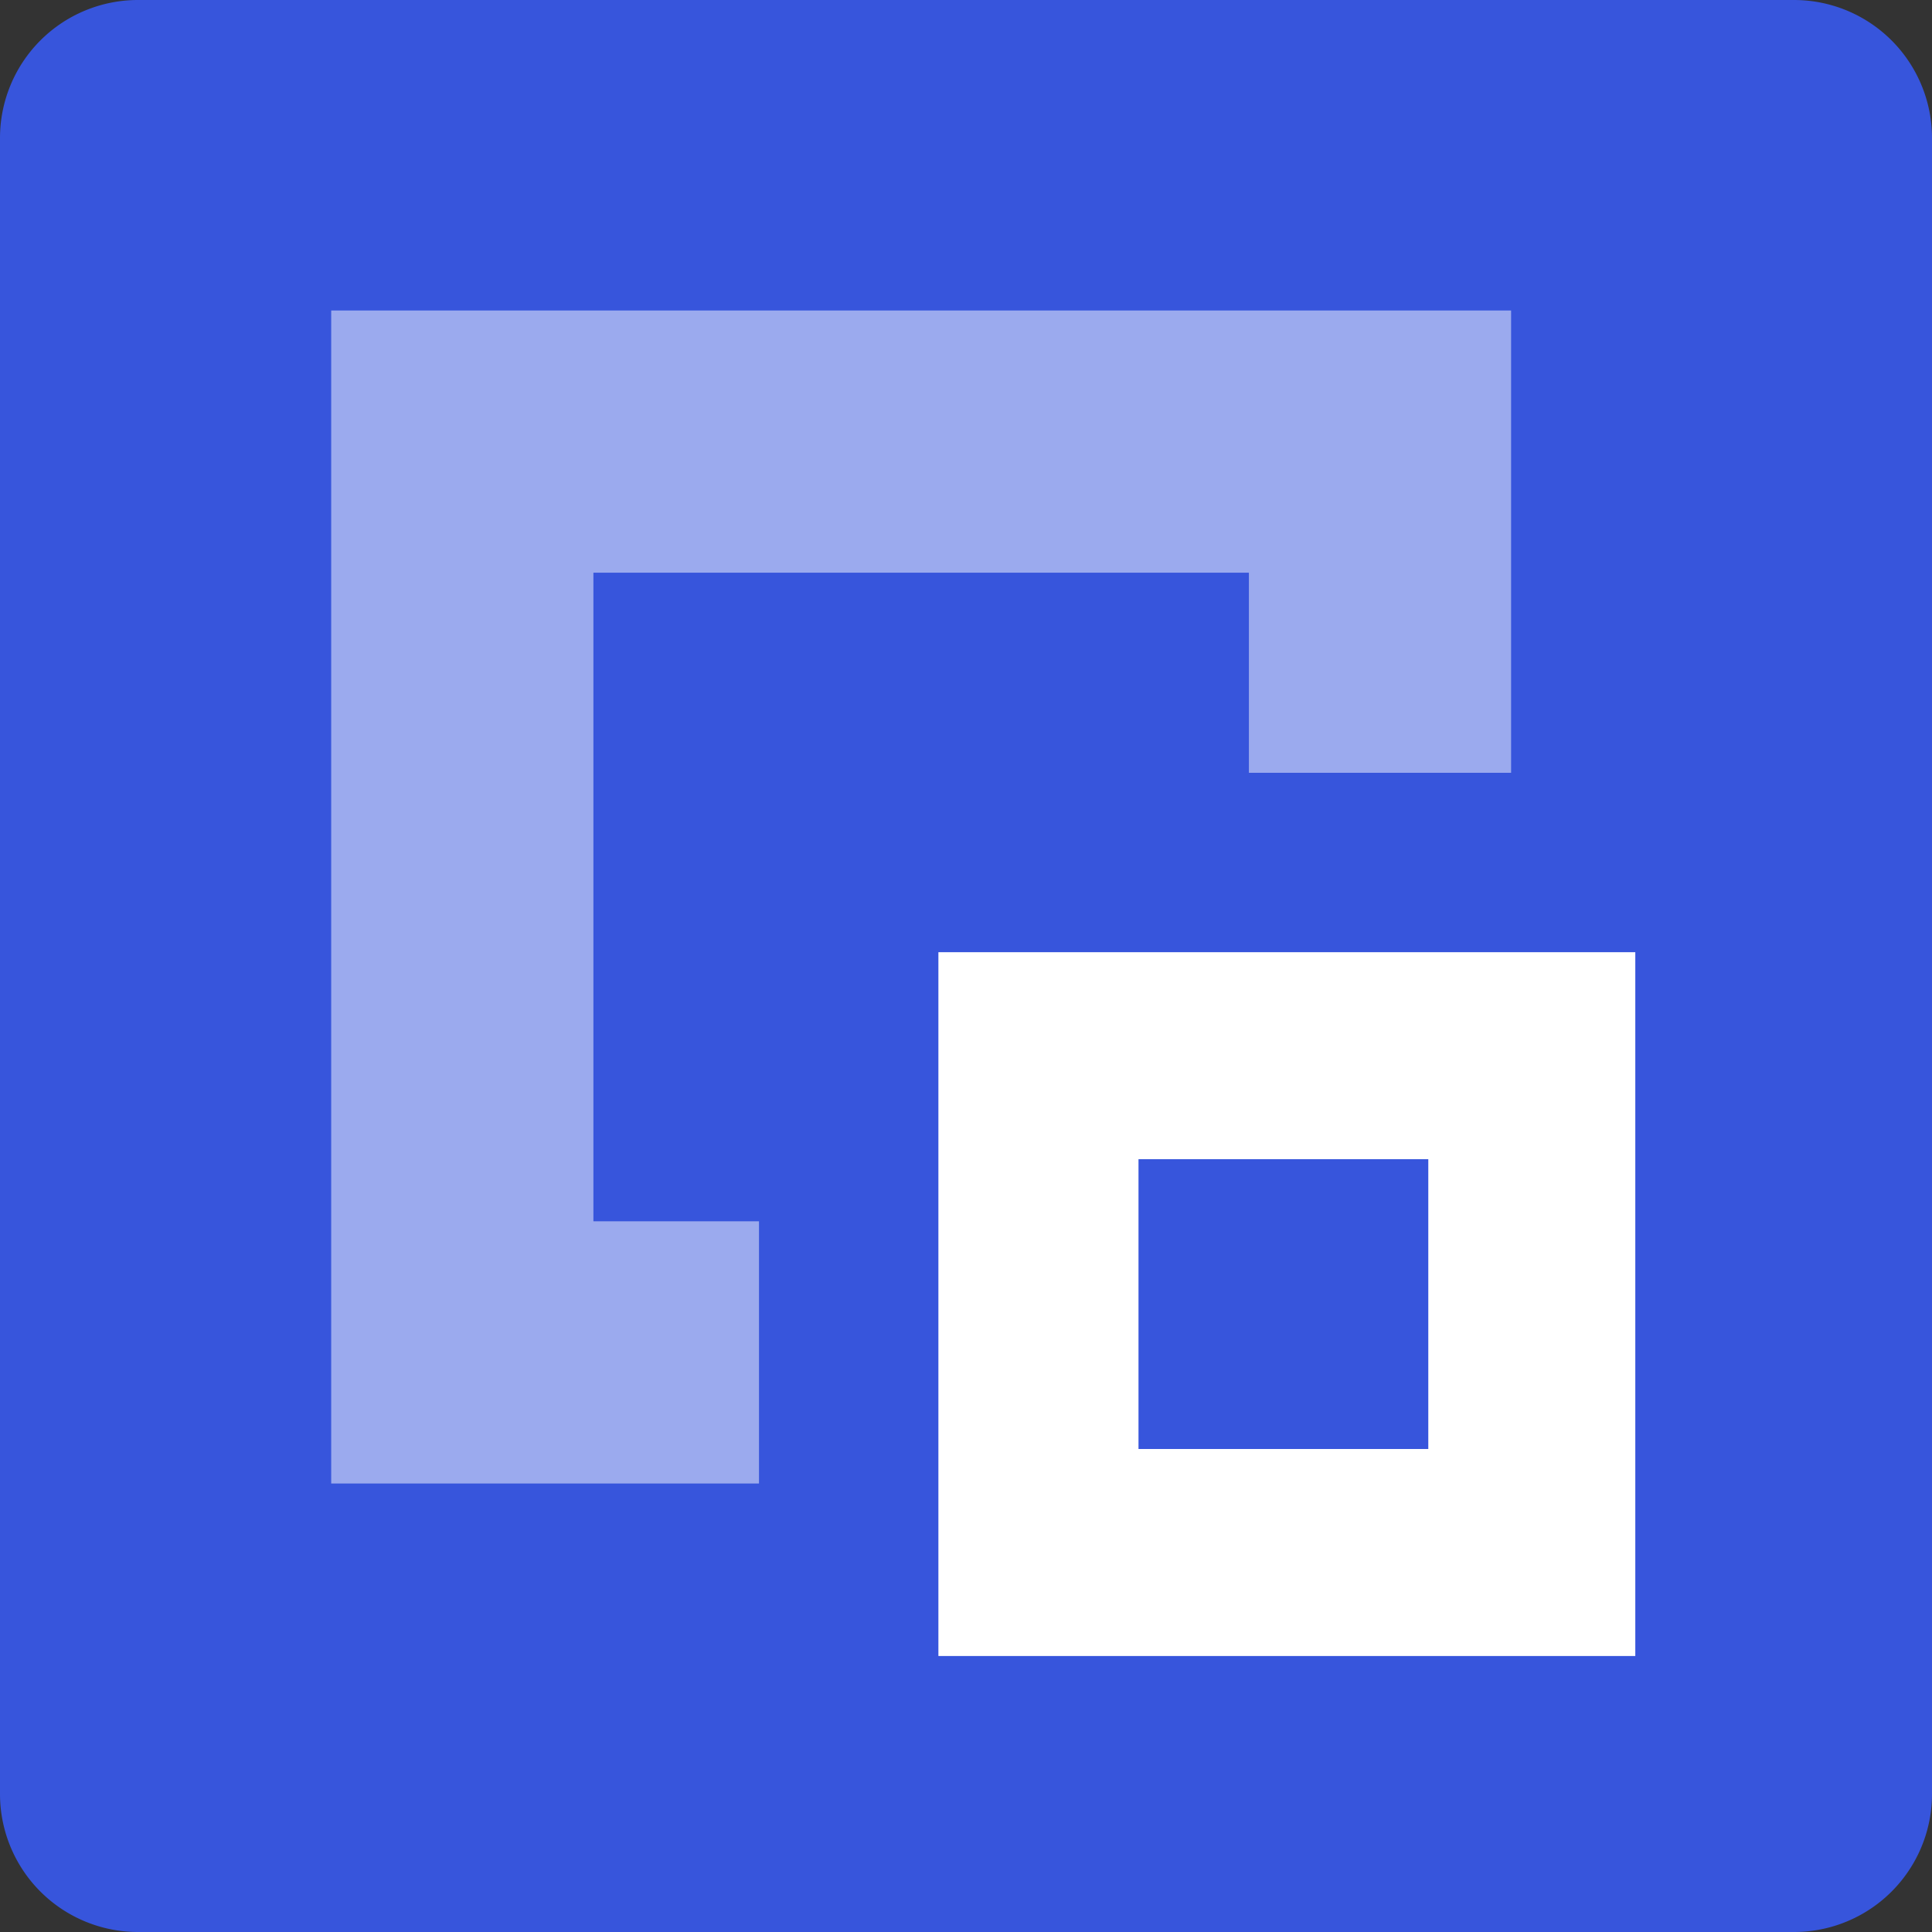
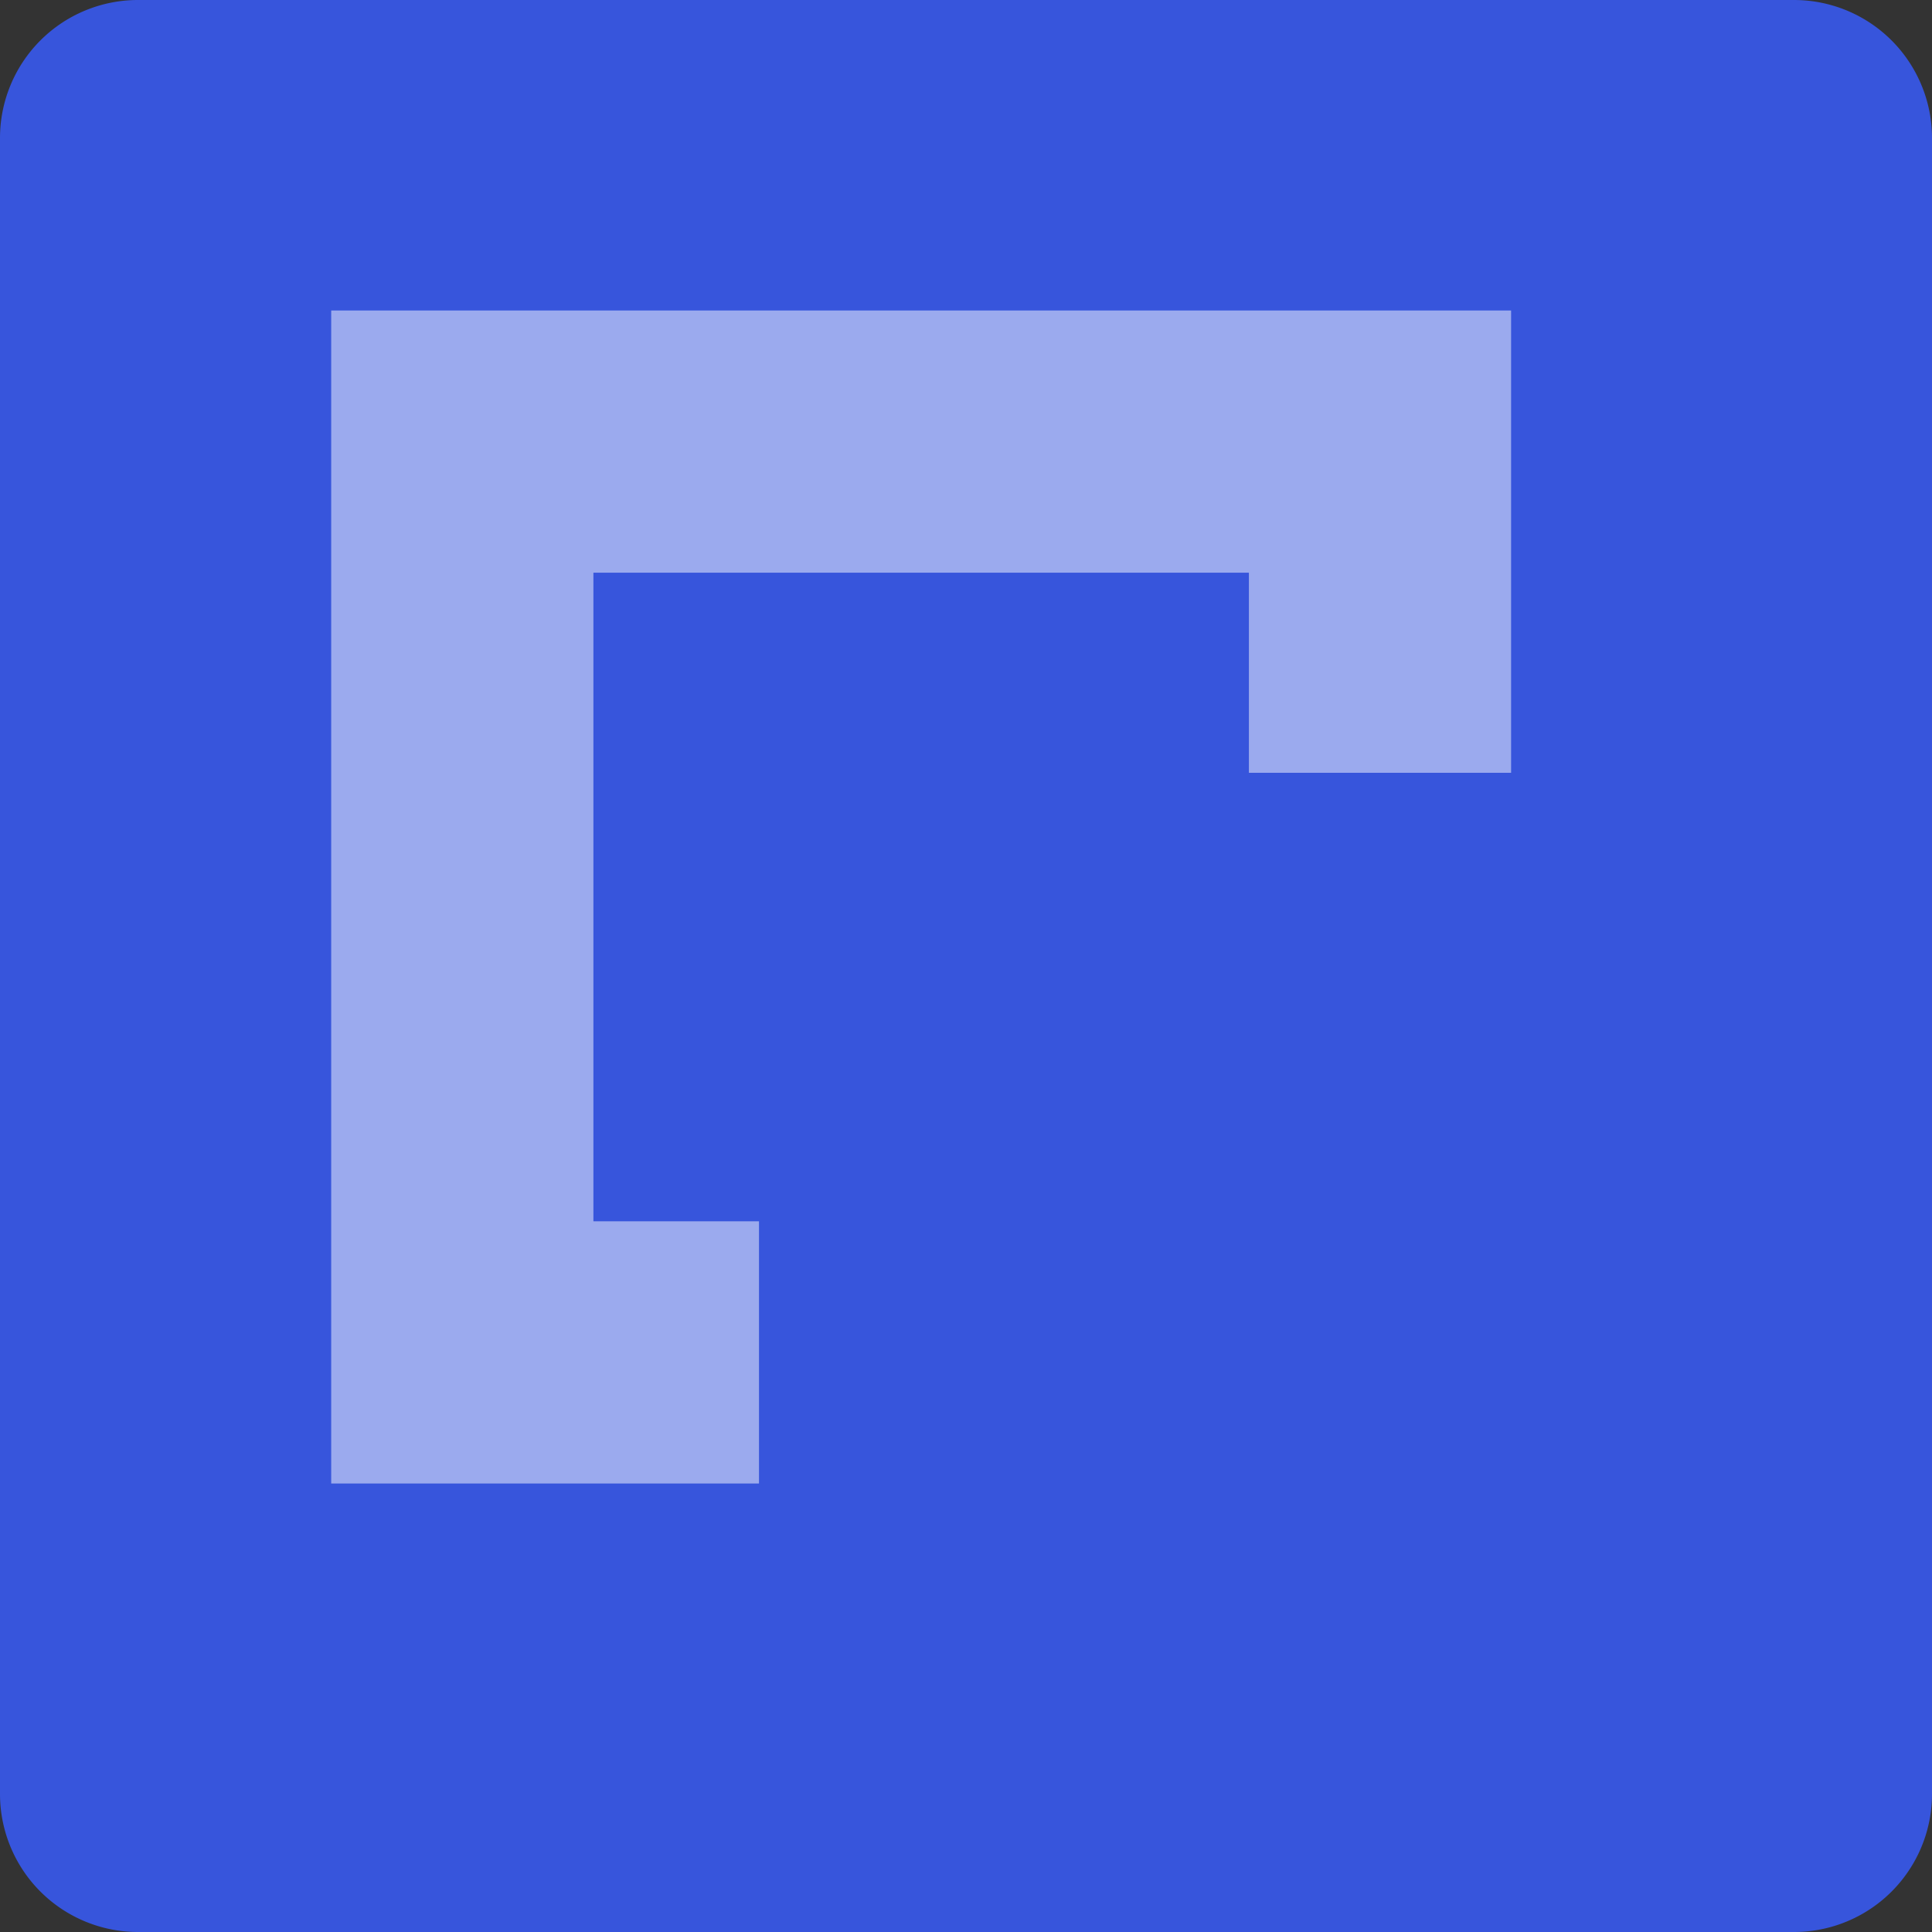
<svg xmlns="http://www.w3.org/2000/svg" version="1.1" viewBox="0 0 28 28">
  <rect x="0" y="0" width="28" height="28" fill="#333333" stroke="none" />
  <path d="m2 0h24a2 2 0 0 1 2 2v24a2 2 0 0 1-2 2h-24a2 2 0 0 1-2-2v-24a2 2 0 0 1 2-2" fill="#3755dc" />
  <path d="m21.9 4.5h-17.1v17h6.2v-3.8h-2.4v-9.4h9.5v2.9h3.8v-6.7" fill="#fff" fill-opacity=".5" />
-   <path d="m23.7 13.8h-10.1v10.2h10.1zm-7.2 3h4.2v4.2h-4.2z" fill="#fff" />
</svg>